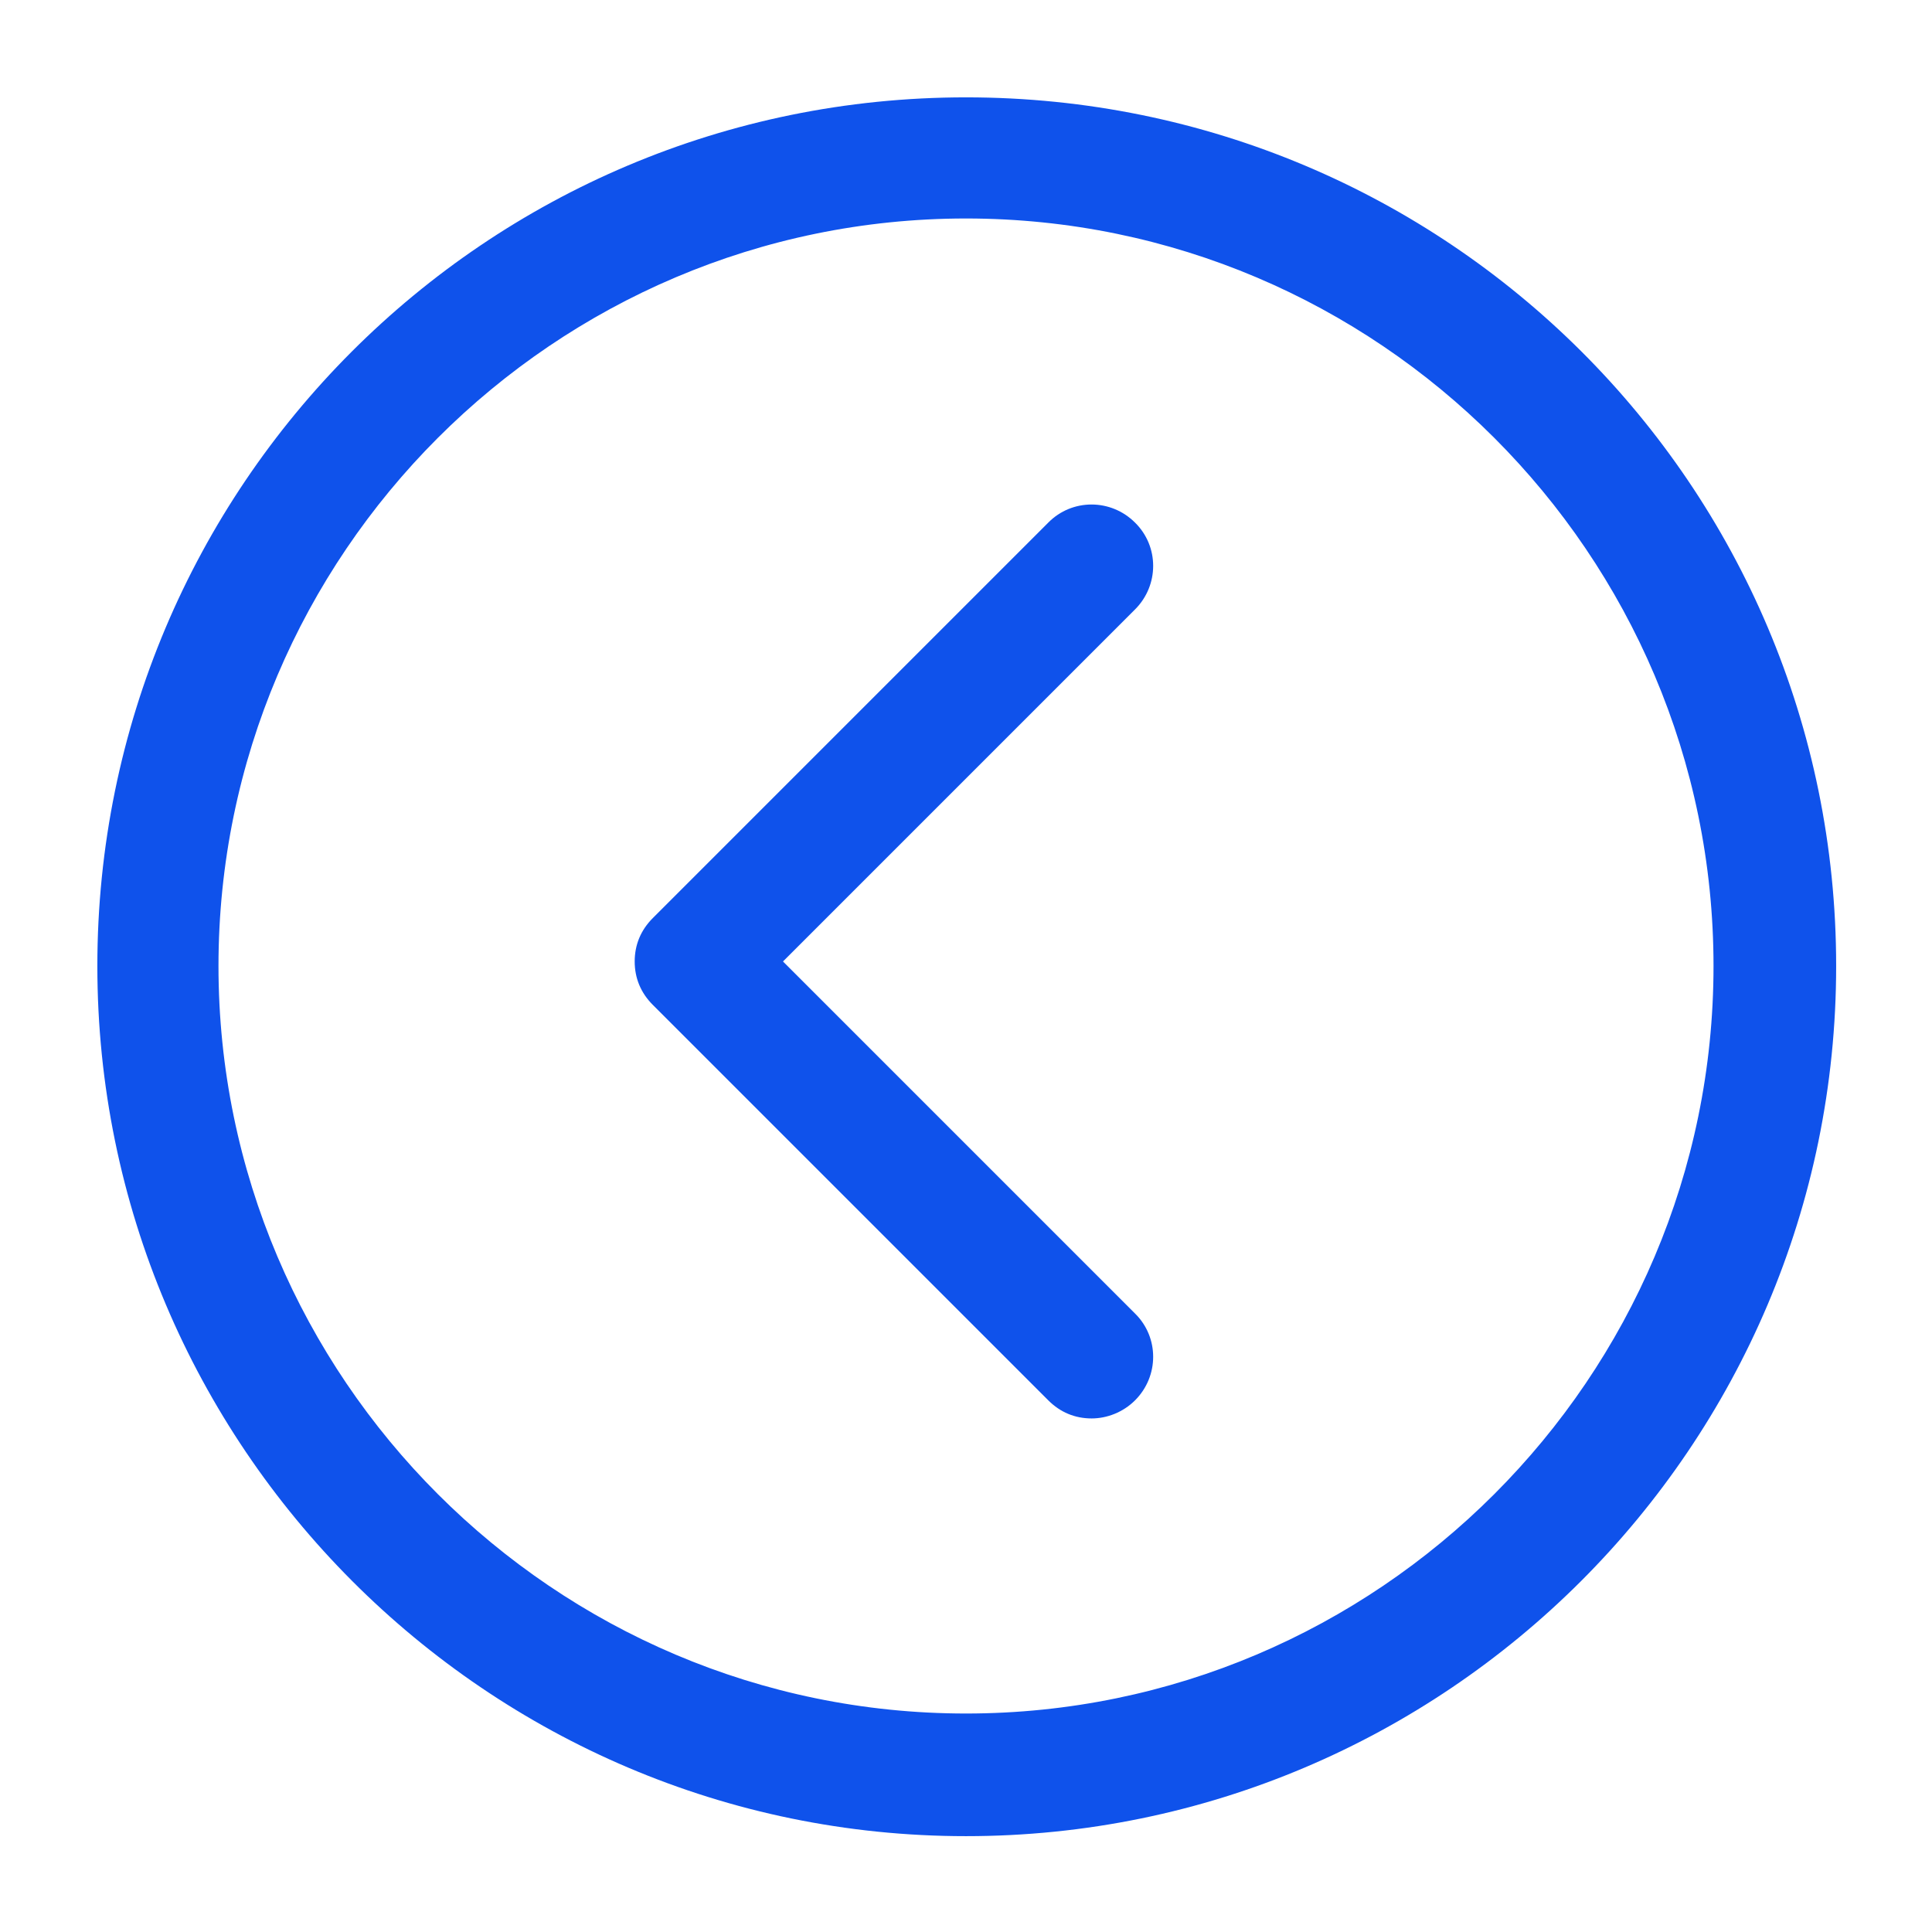
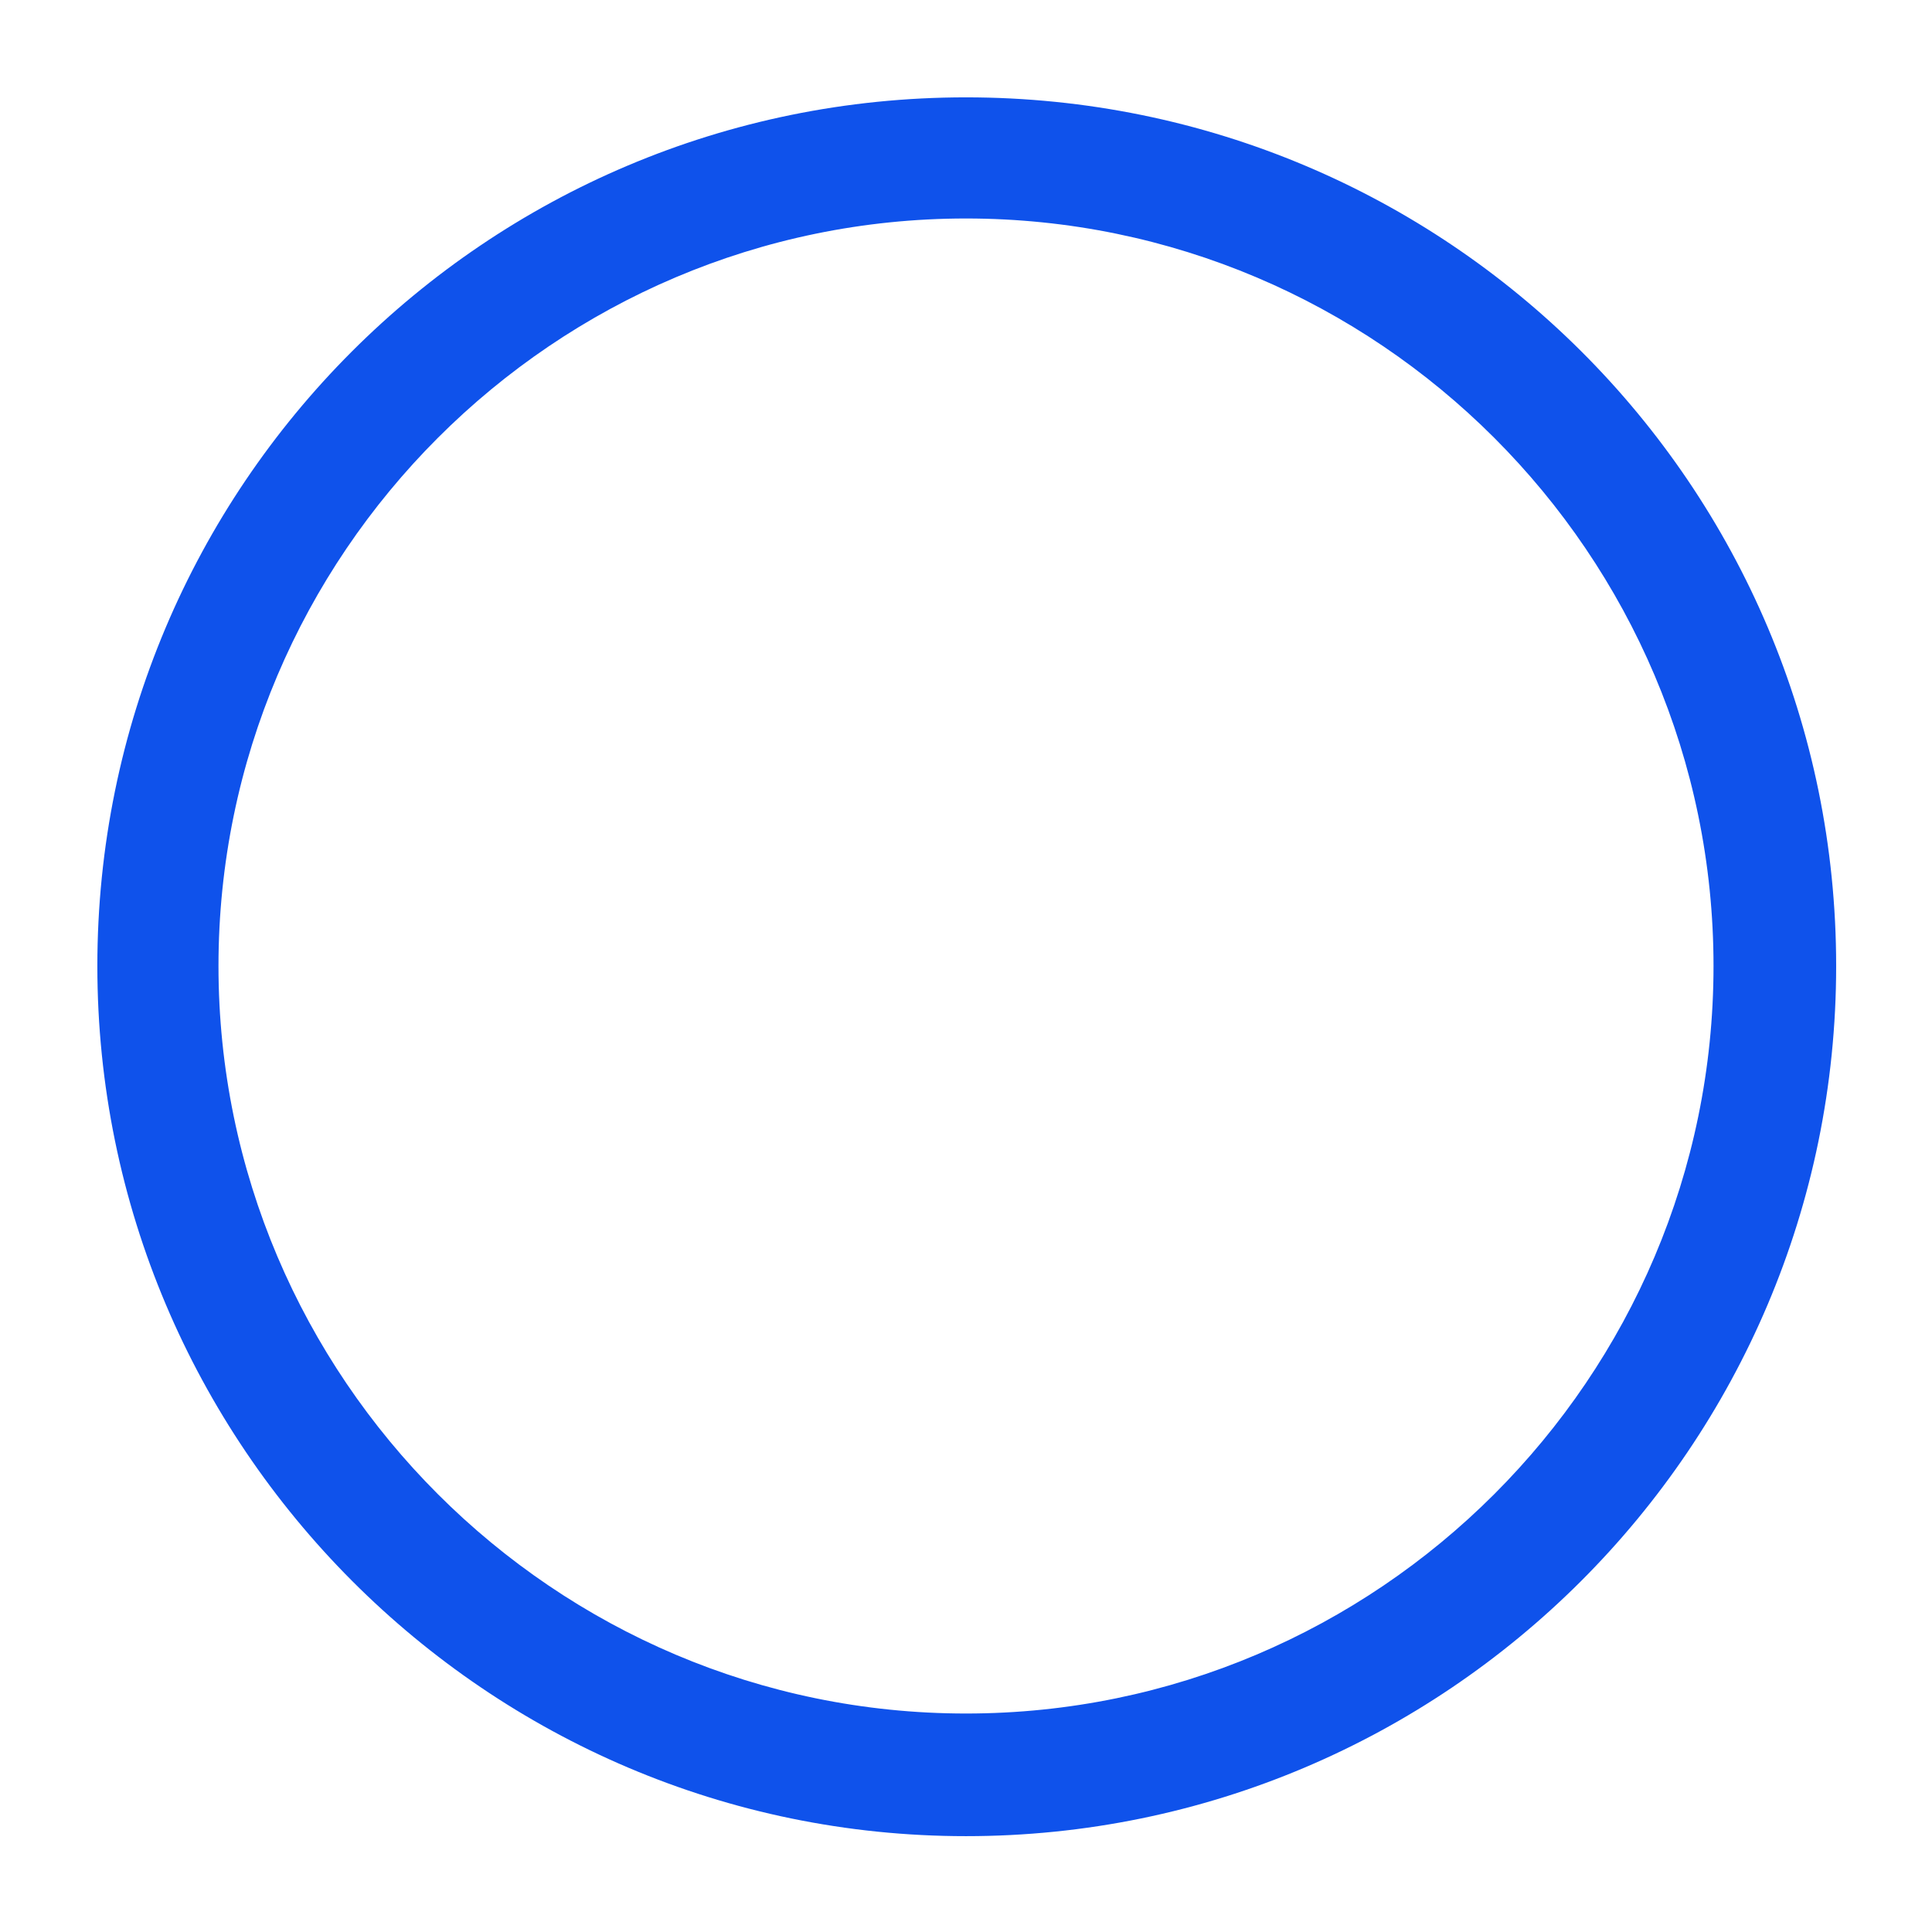
<svg xmlns="http://www.w3.org/2000/svg" id="Ebene_1" x="0px" y="0px" viewBox="0 0 512 512" style="enable-background:new 0 0 512 512;" xml:space="preserve">
  <style type="text/css"> .st0{fill:#0F52EB;} </style>
  <g>
    <g>
      <path class="st0" d="M256,486.6c127,0,230.6-103.2,230.6-230.6S383.4,25.8,256,25.8S25.8,129,25.8,256S129,486.6,256,486.6z M256,57.9c109.1,0,198.1,88.9,198.1,198.1S365.1,454.1,256,454.1S57.9,365.1,57.9,256S146.9,57.9,256,57.9z" />
-       <path class="st0" d="M277.8,371.1c3.2,3.2,7.1,4.8,11.5,4.8c4,0,8.3-1.6,11.5-4.8c6.4-6.4,6.4-16.7,0-23l-93.3-93.3l93.3-93.3 c6.4-6.4,6.4-16.7,0-23c-6.4-6.4-16.7-6.4-23,0L173,243.3c-3.2,3.2-4.8,7.1-4.8,11.5s1.6,8.3,4.8,11.5L277.8,371.1z" />
    </g>
  </g>
</svg>